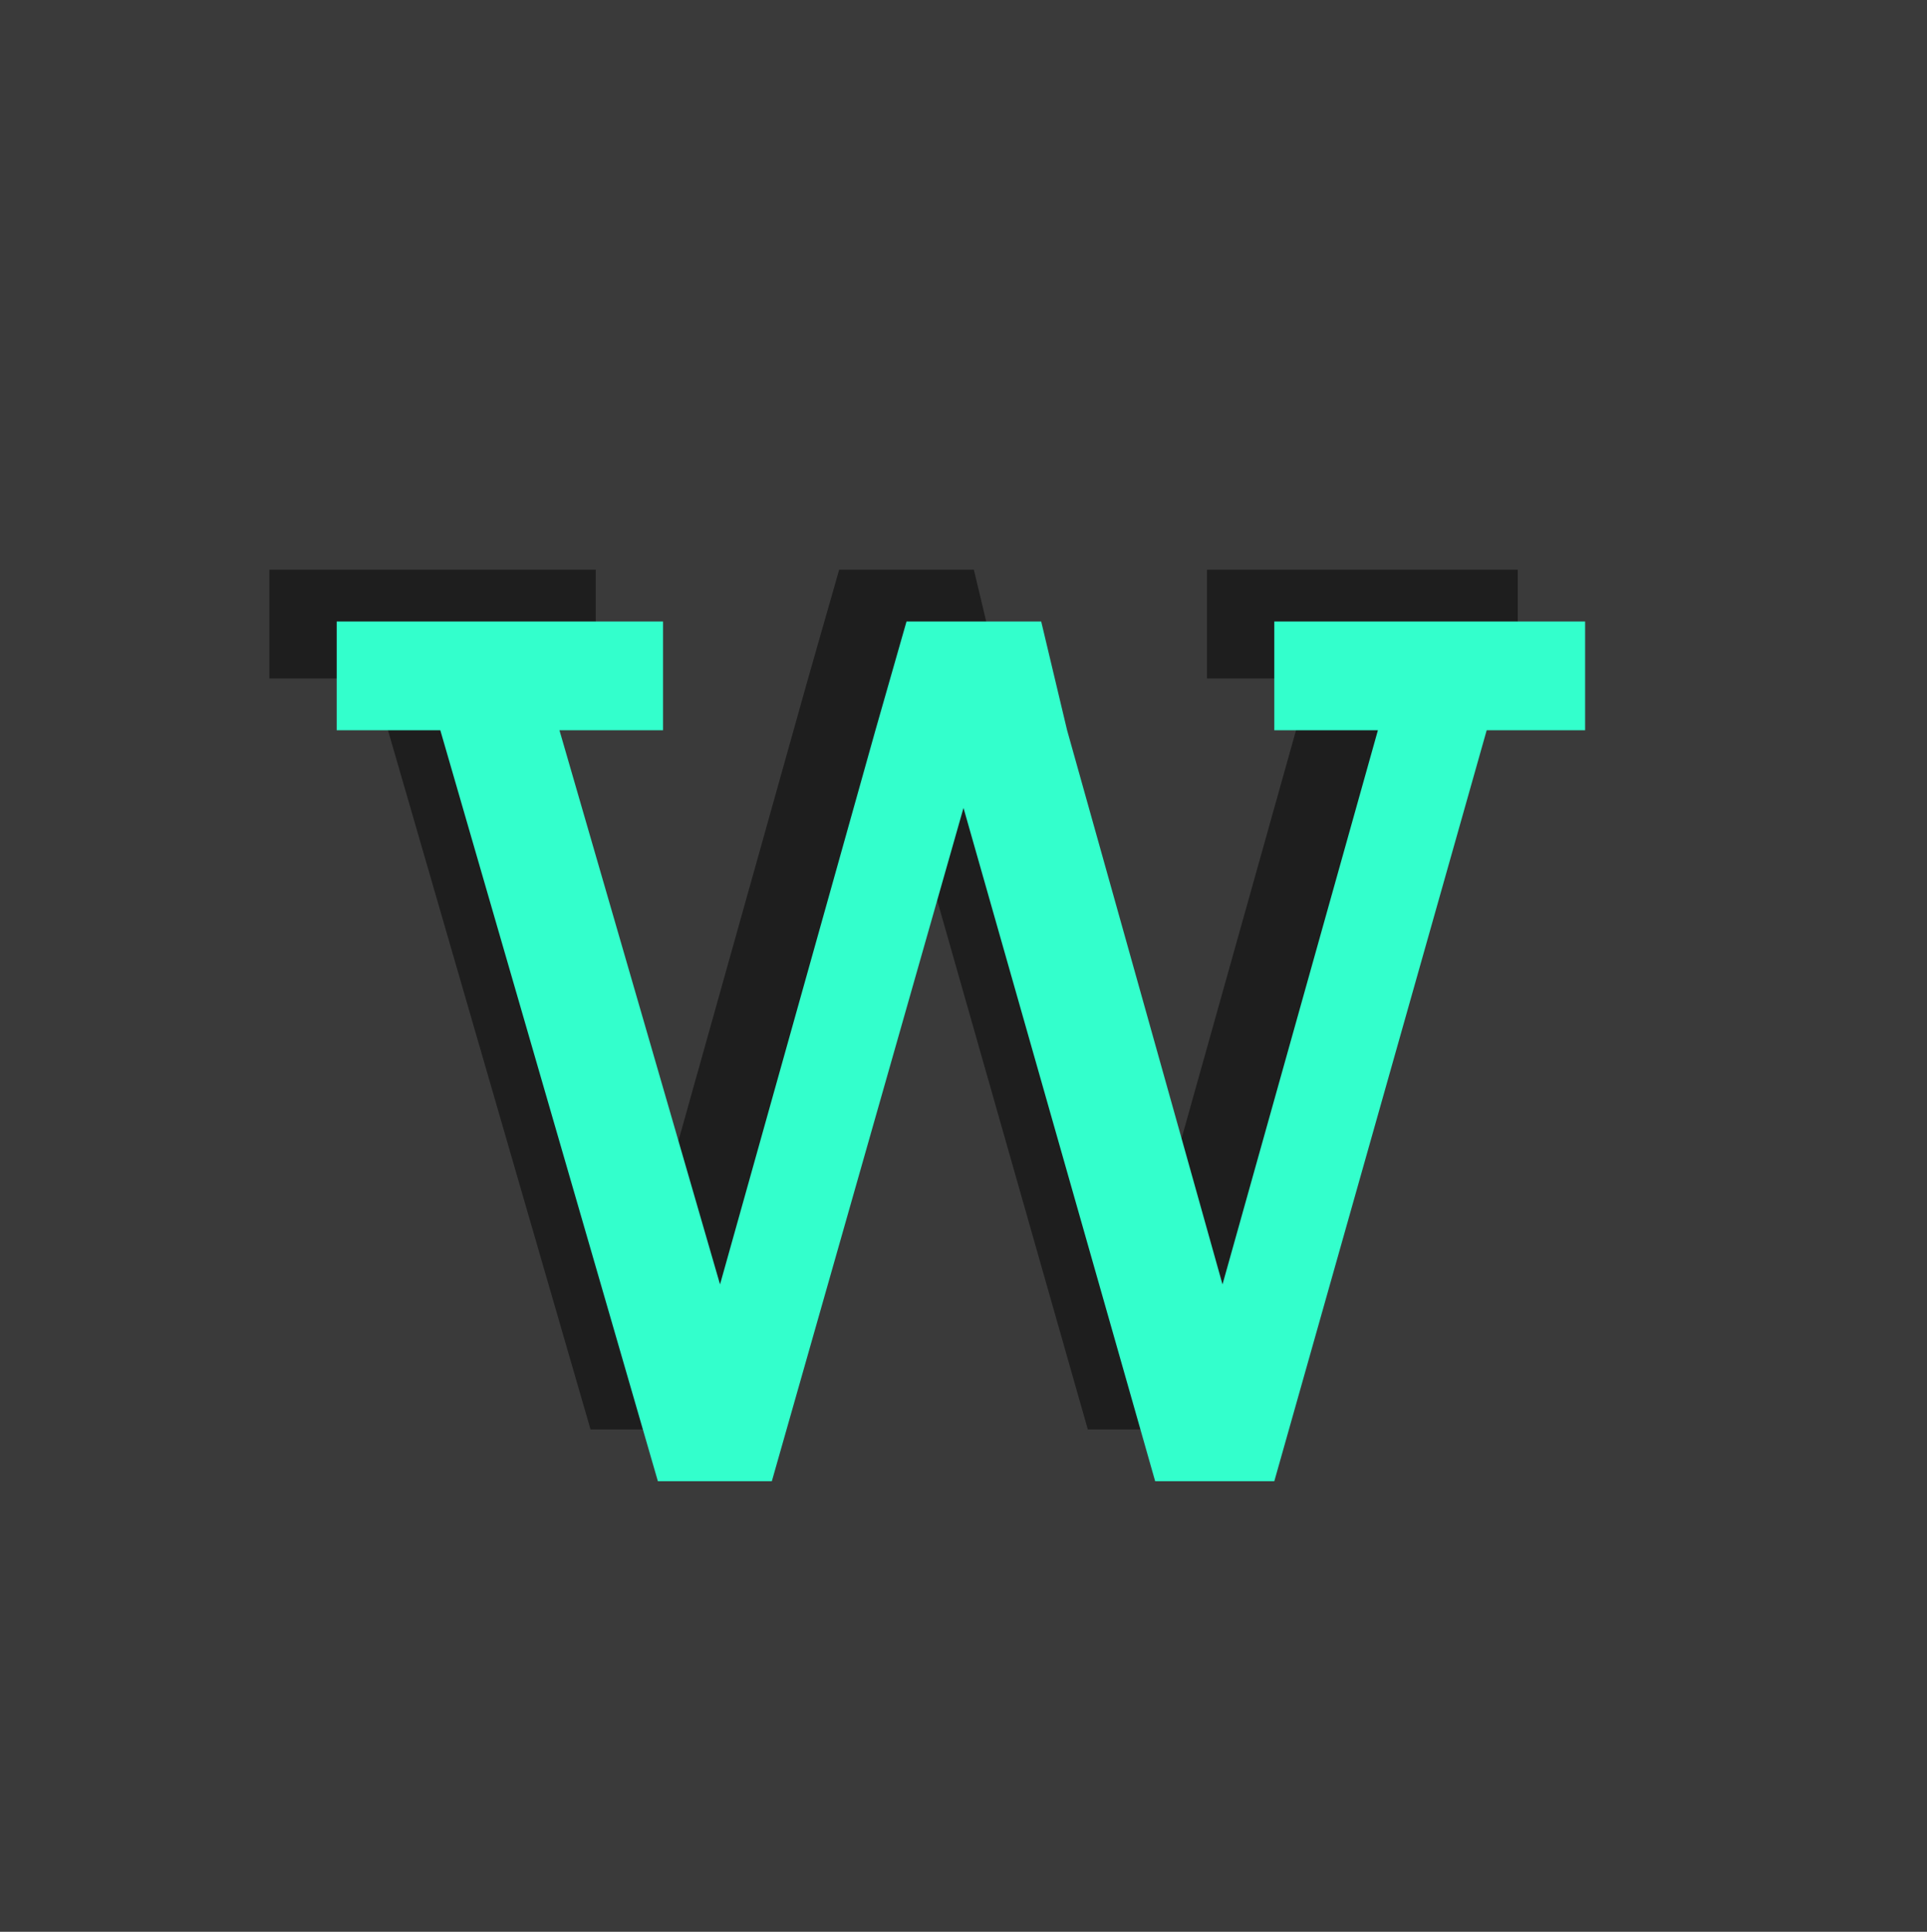
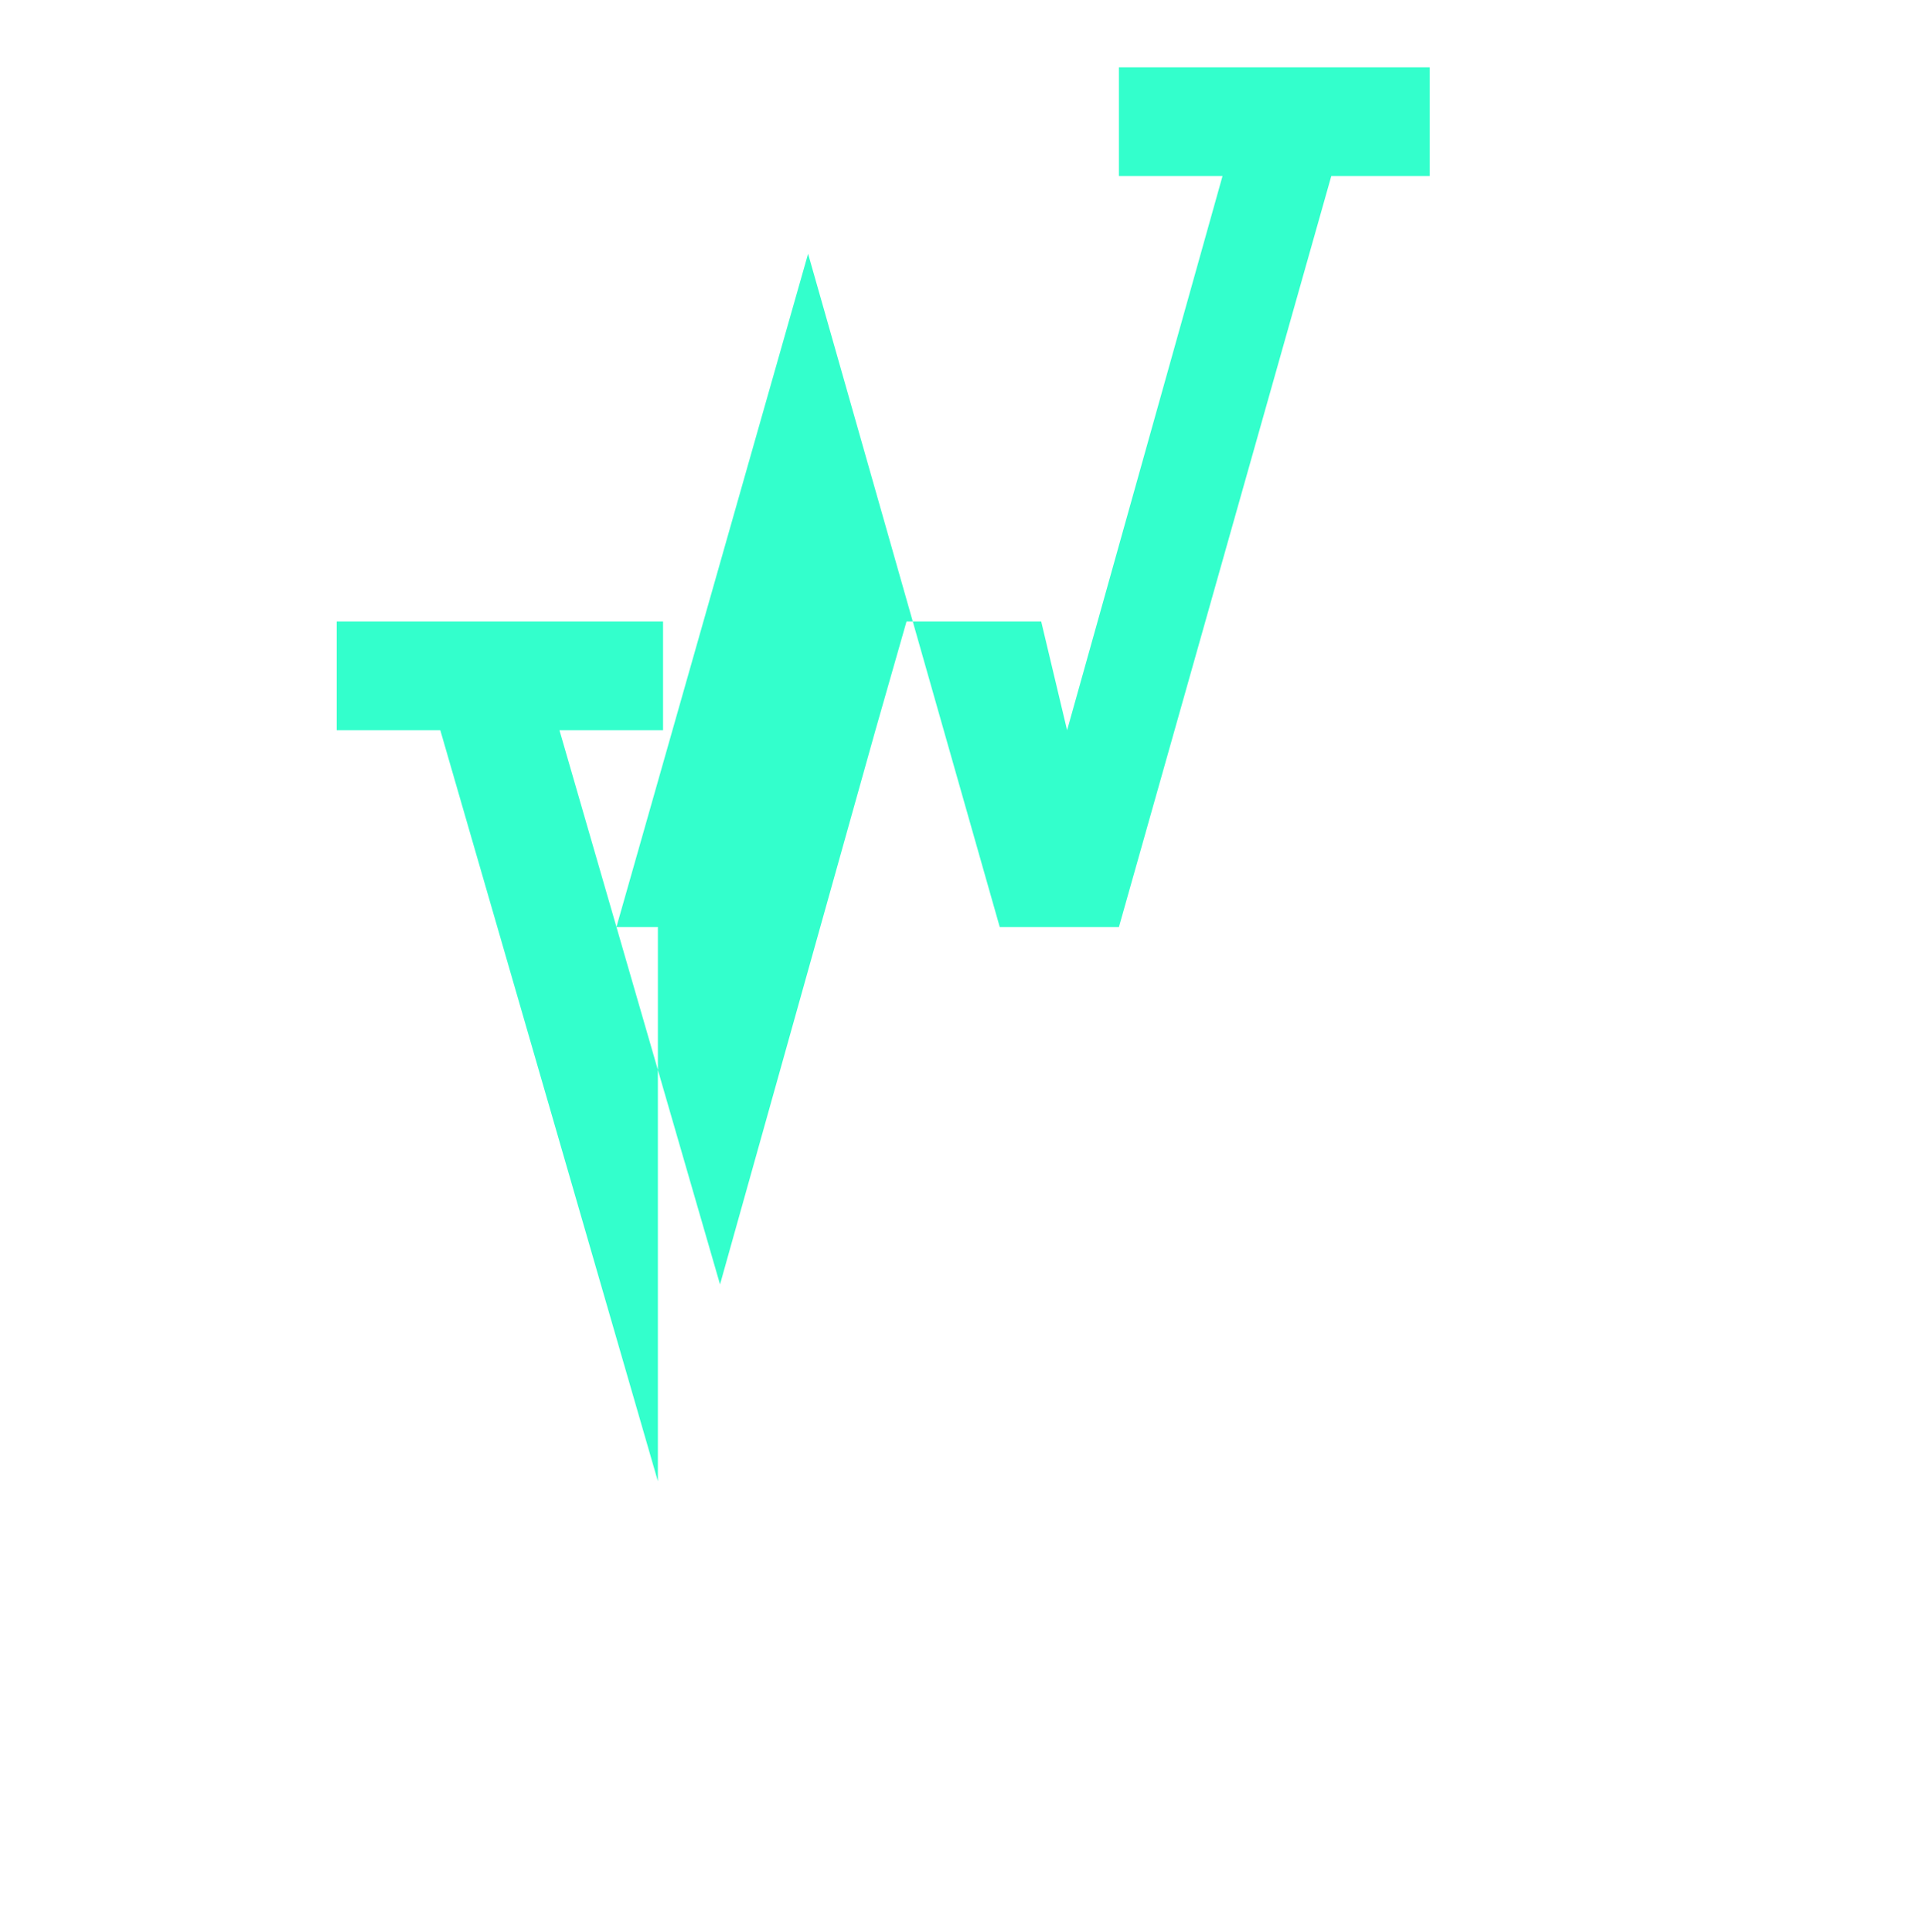
<svg xmlns="http://www.w3.org/2000/svg" version="1.1" id="Layer_1" x="0px" y="0px" viewBox="-973 1399.3 37.2 37.3" enable-background="new -973 1399.3 37.2 37.3" xml:space="preserve">
  <g>
-     <rect x="-973" y="1398.5" fill="#3A3A3A" width="37.3" height="38.2" />
    <g opacity="0.49">
-       <path d="M-961.6,1426.9l-4.2-14.5h-2v-2.1h6.3v2.1h-2l3.1,10.7l3-10.7l0,0l0.6-2.1h2.6l0.5,2.1l0,0l3,10.7l3-10.7h-2v-2.1h6v2.1    h-1.9l-4.1,14.5h-2.3l-3.7-13l-3.7,13H-961.6z" />
-     </g>
+       </g>
    <g>
-       <path fill="#33FFCC" d="M-960.3,1427.9l-4.2-14.5h-2v-2.1h6.3v2.1h-2l3.1,10.7l3-10.7l0,0l0.6-2.1h2.6l0.5,2.1l0,0l3,10.7l3-10.7    h-2v-2.1h6v2.1h-1.9l-4.1,14.5h-2.3l-3.7-13l-3.7,13H-960.3z" />
+       <path fill="#33FFCC" d="M-960.3,1427.9l-4.2-14.5h-2v-2.1h6.3v2.1h-2l3.1,10.7l3-10.7l0,0l0.6-2.1h2.6l0.5,2.1l0,0l3-10.7    h-2v-2.1h6v2.1h-1.9l-4.1,14.5h-2.3l-3.7-13l-3.7,13H-960.3z" />
    </g>
  </g>
</svg>